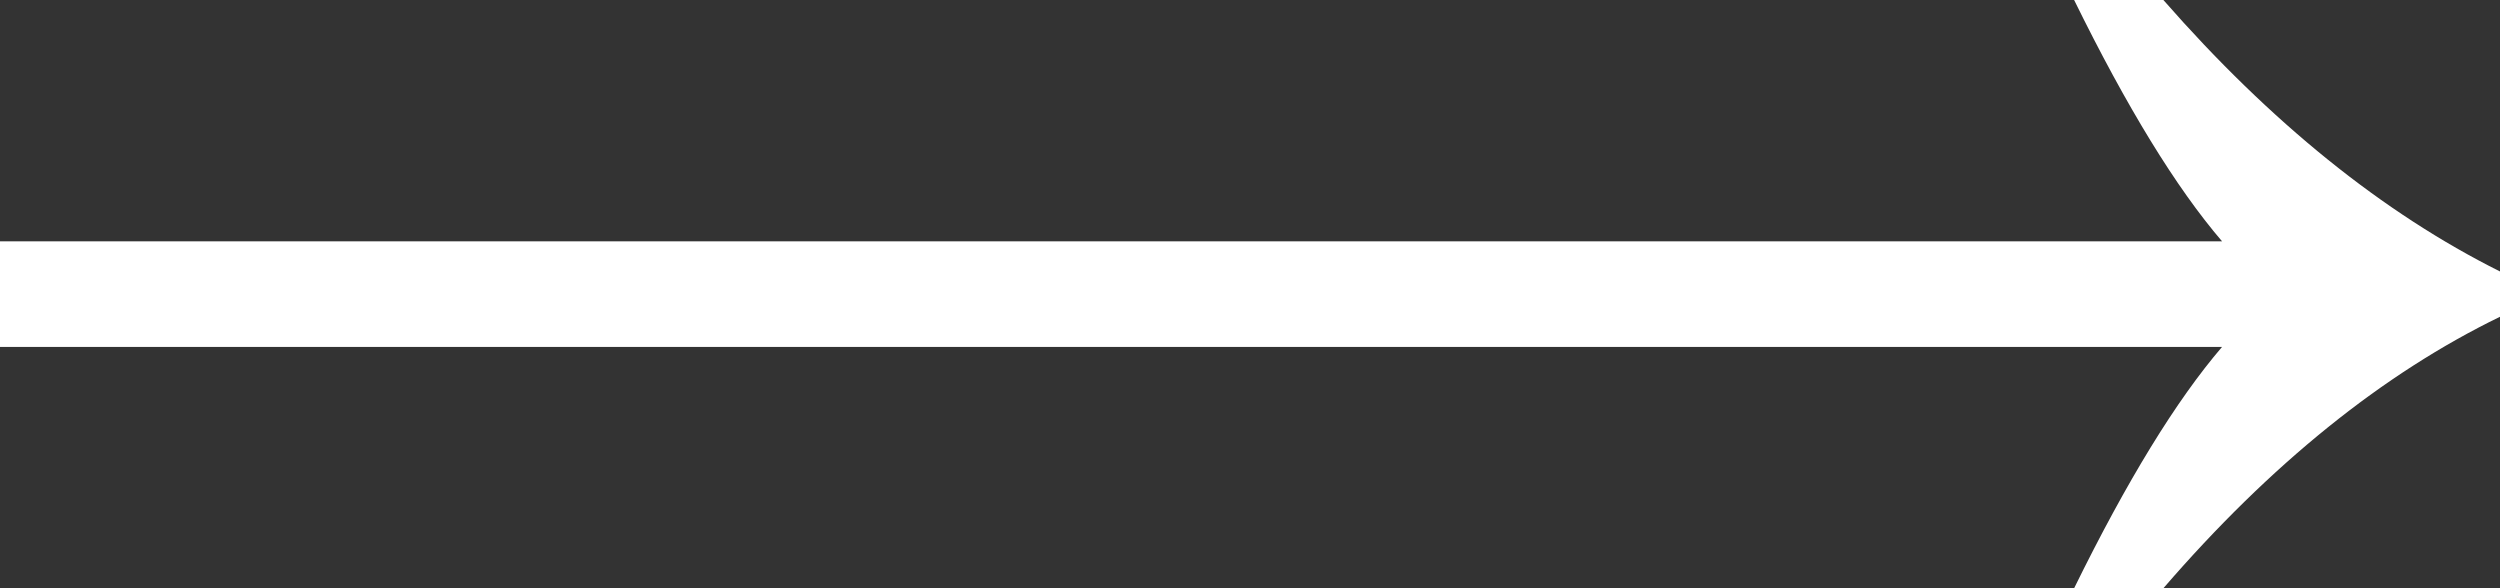
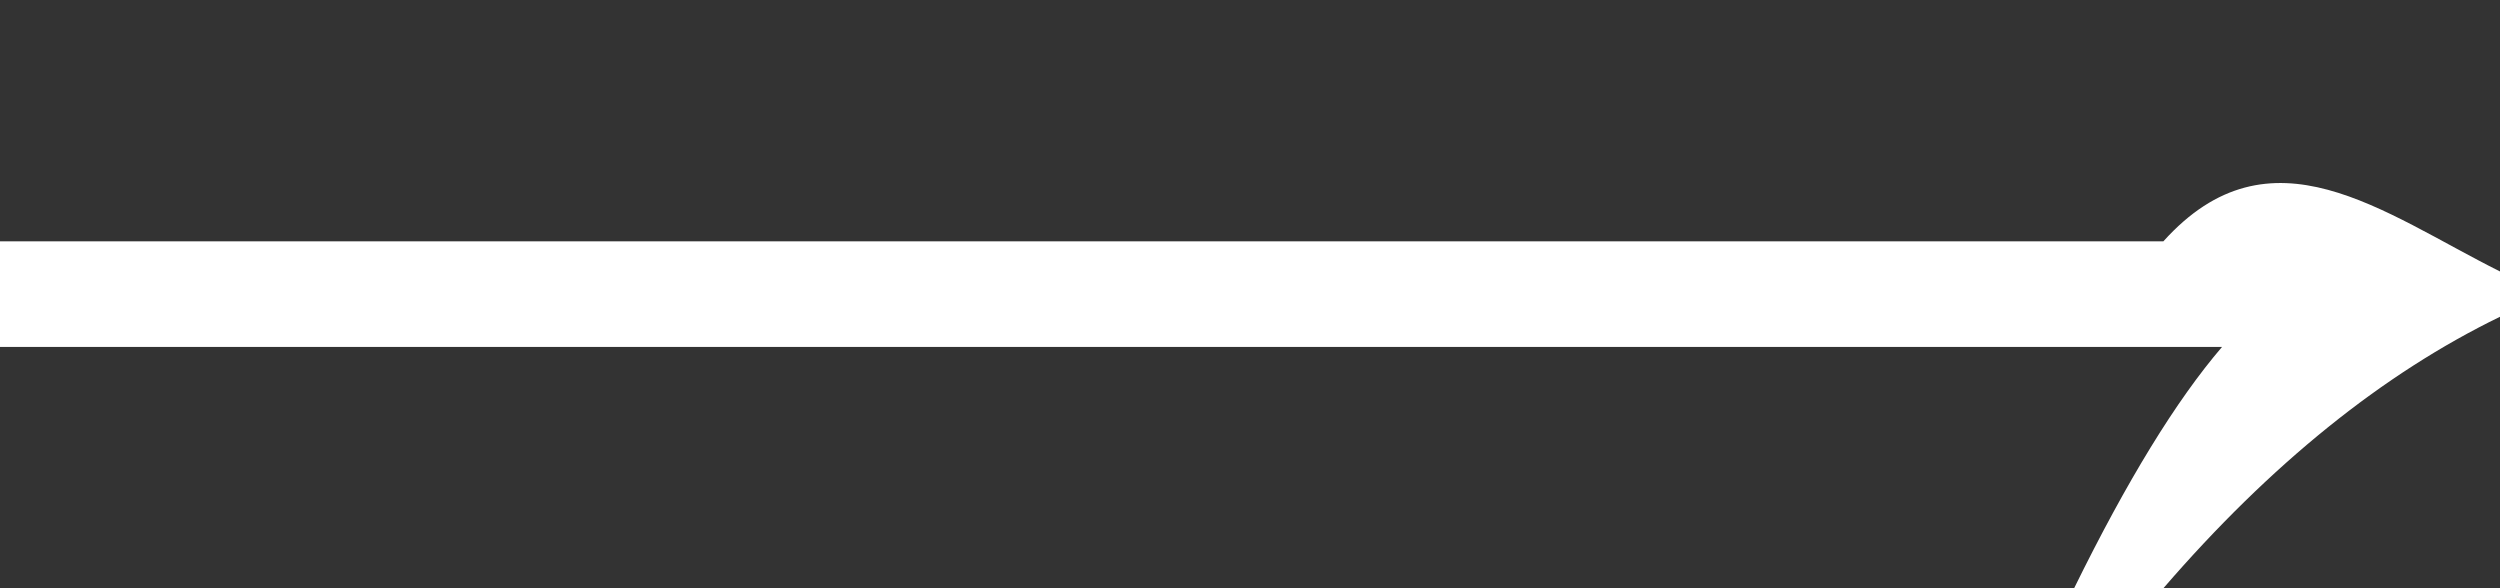
<svg xmlns="http://www.w3.org/2000/svg" width="34" height="8" viewBox="0 0 34 8" fill="none">
  <rect x="0" y="0" width="34" height="8" fill="#333333" stroke="none" />
-   <path d="M28.208 8C28.925 6.541 29.595 5.447 30.22 4.718H0V3.282H30.22C29.595 2.553 28.925 1.459 28.208 0H29.422C30.879 1.664 32.405 2.895 34 3.692V4.308C32.405 5.083 30.879 6.313 29.422 8H28.208Z" fill="white" />
+   <path d="M28.208 8C28.925 6.541 29.595 5.447 30.22 4.718H0V3.282H30.22H29.422C30.879 1.664 32.405 2.895 34 3.692V4.308C32.405 5.083 30.879 6.313 29.422 8H28.208Z" fill="white" />
</svg>